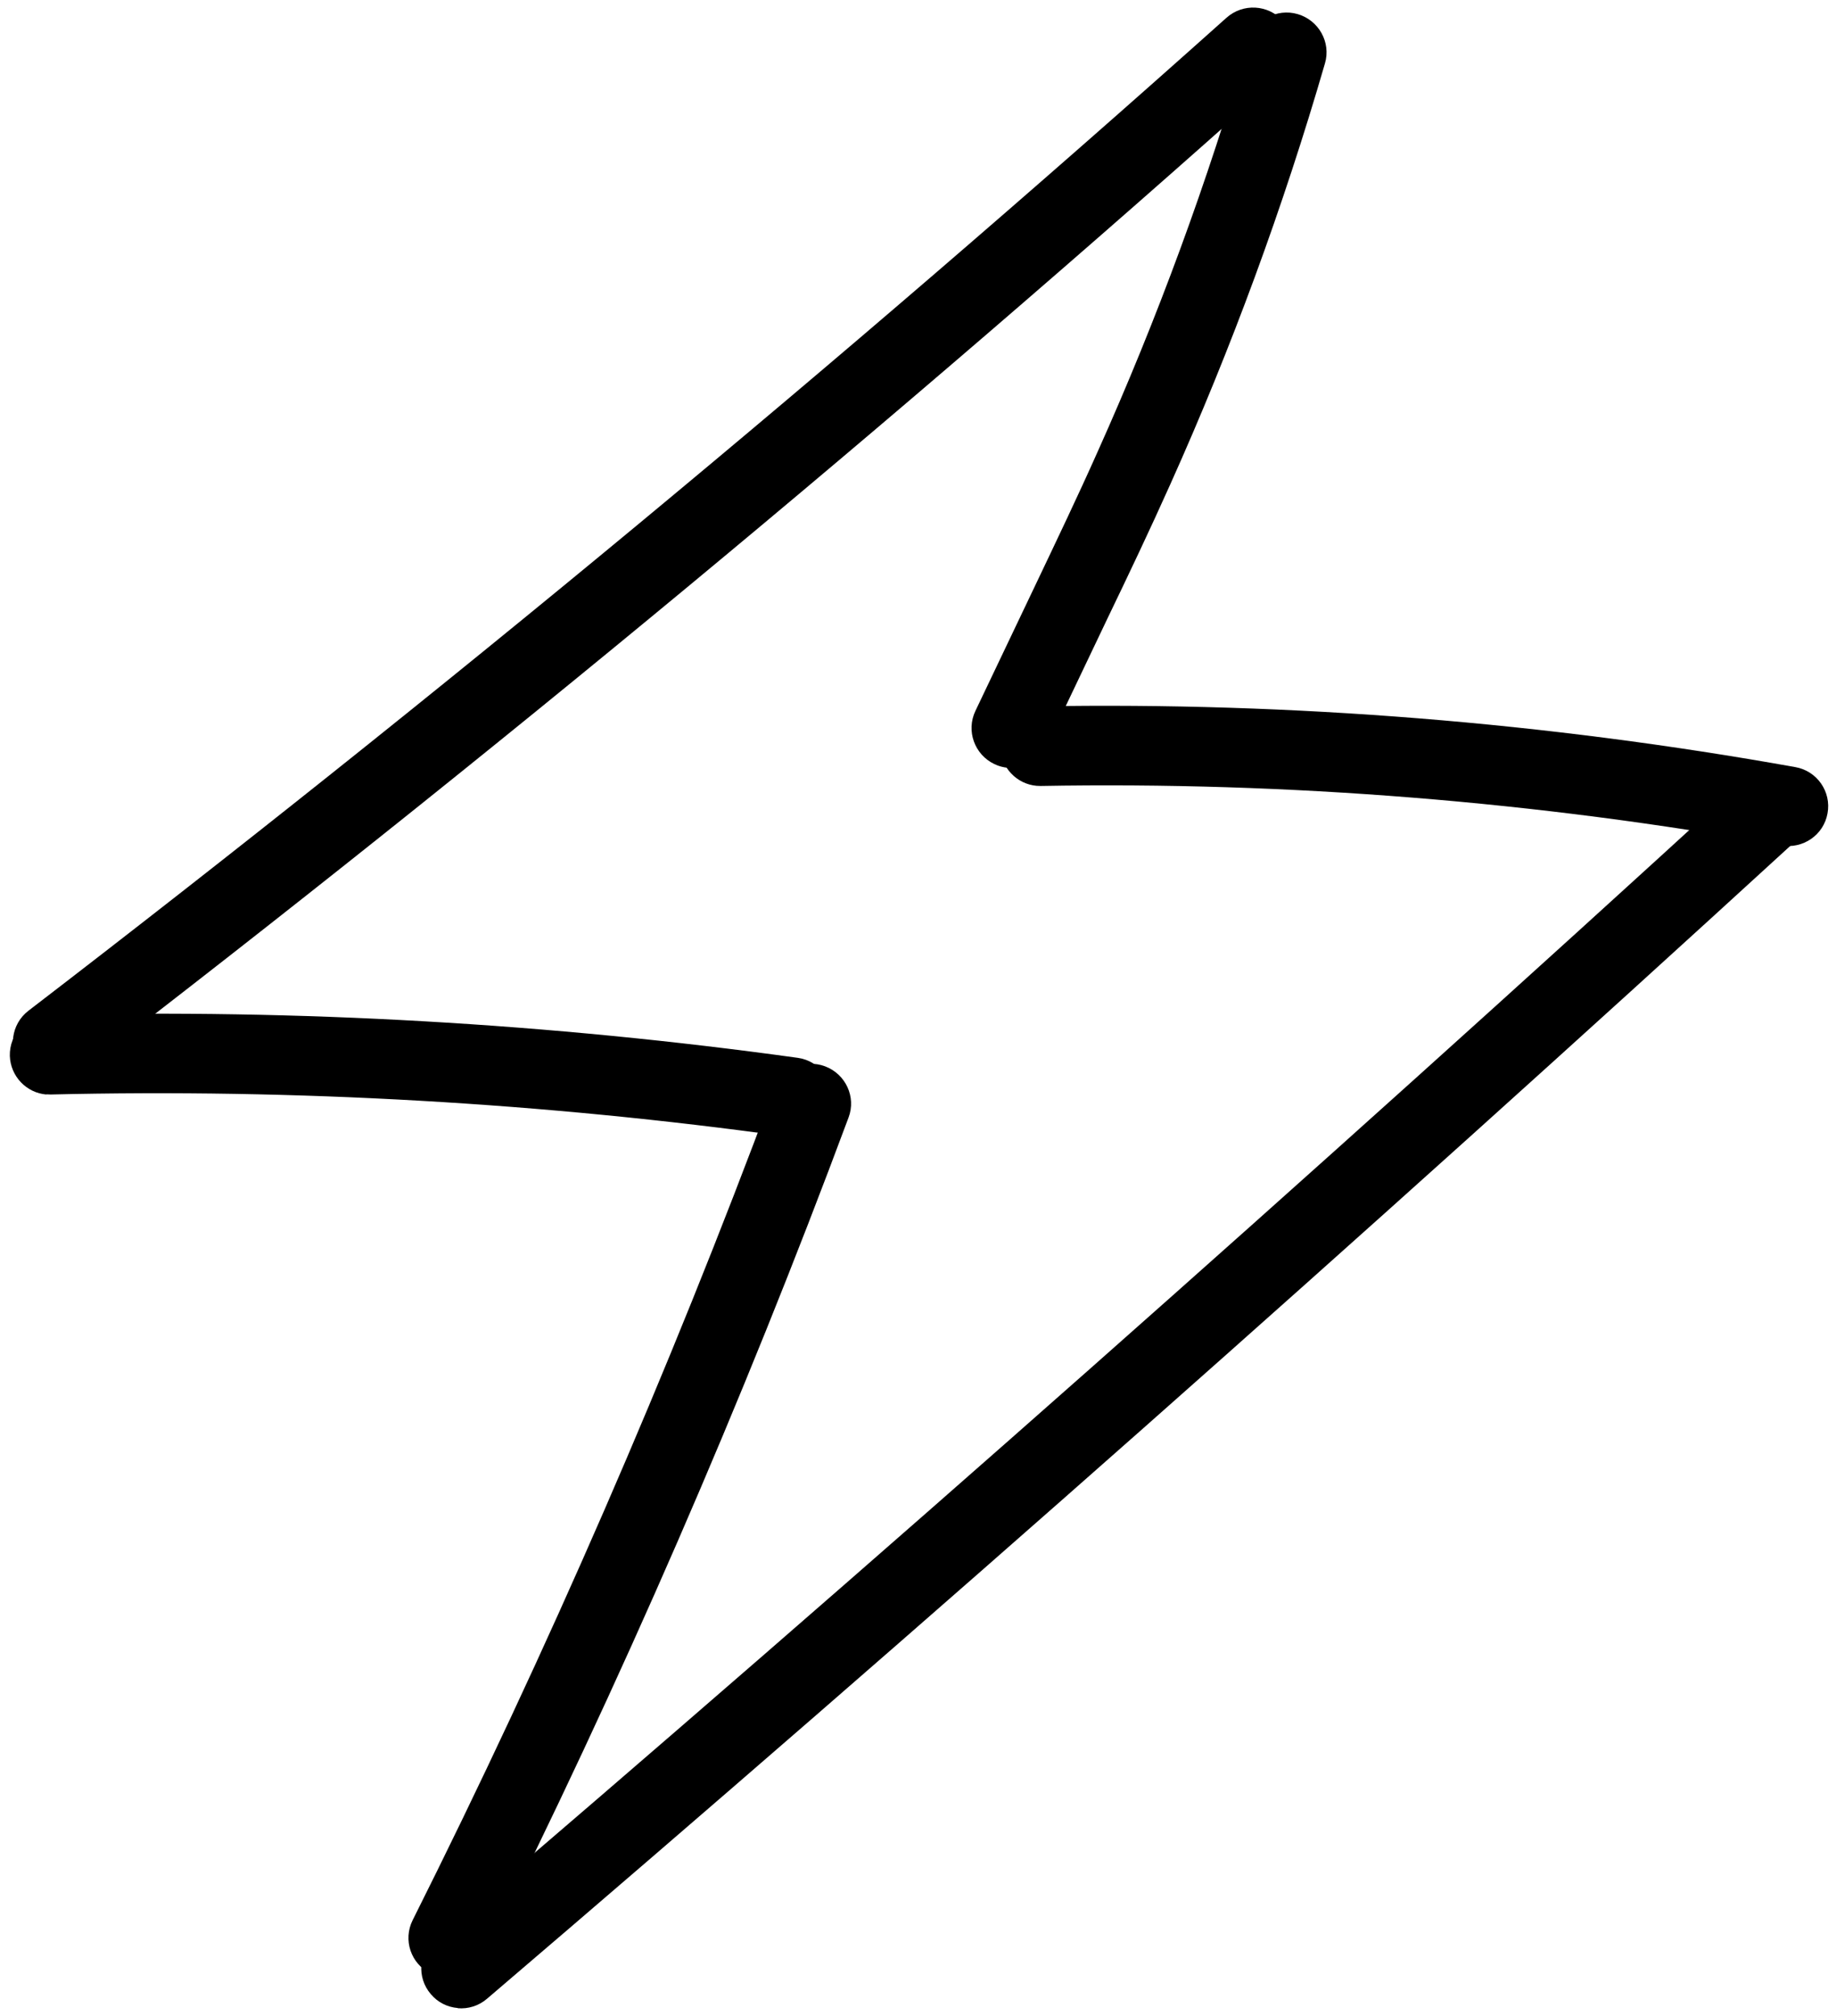
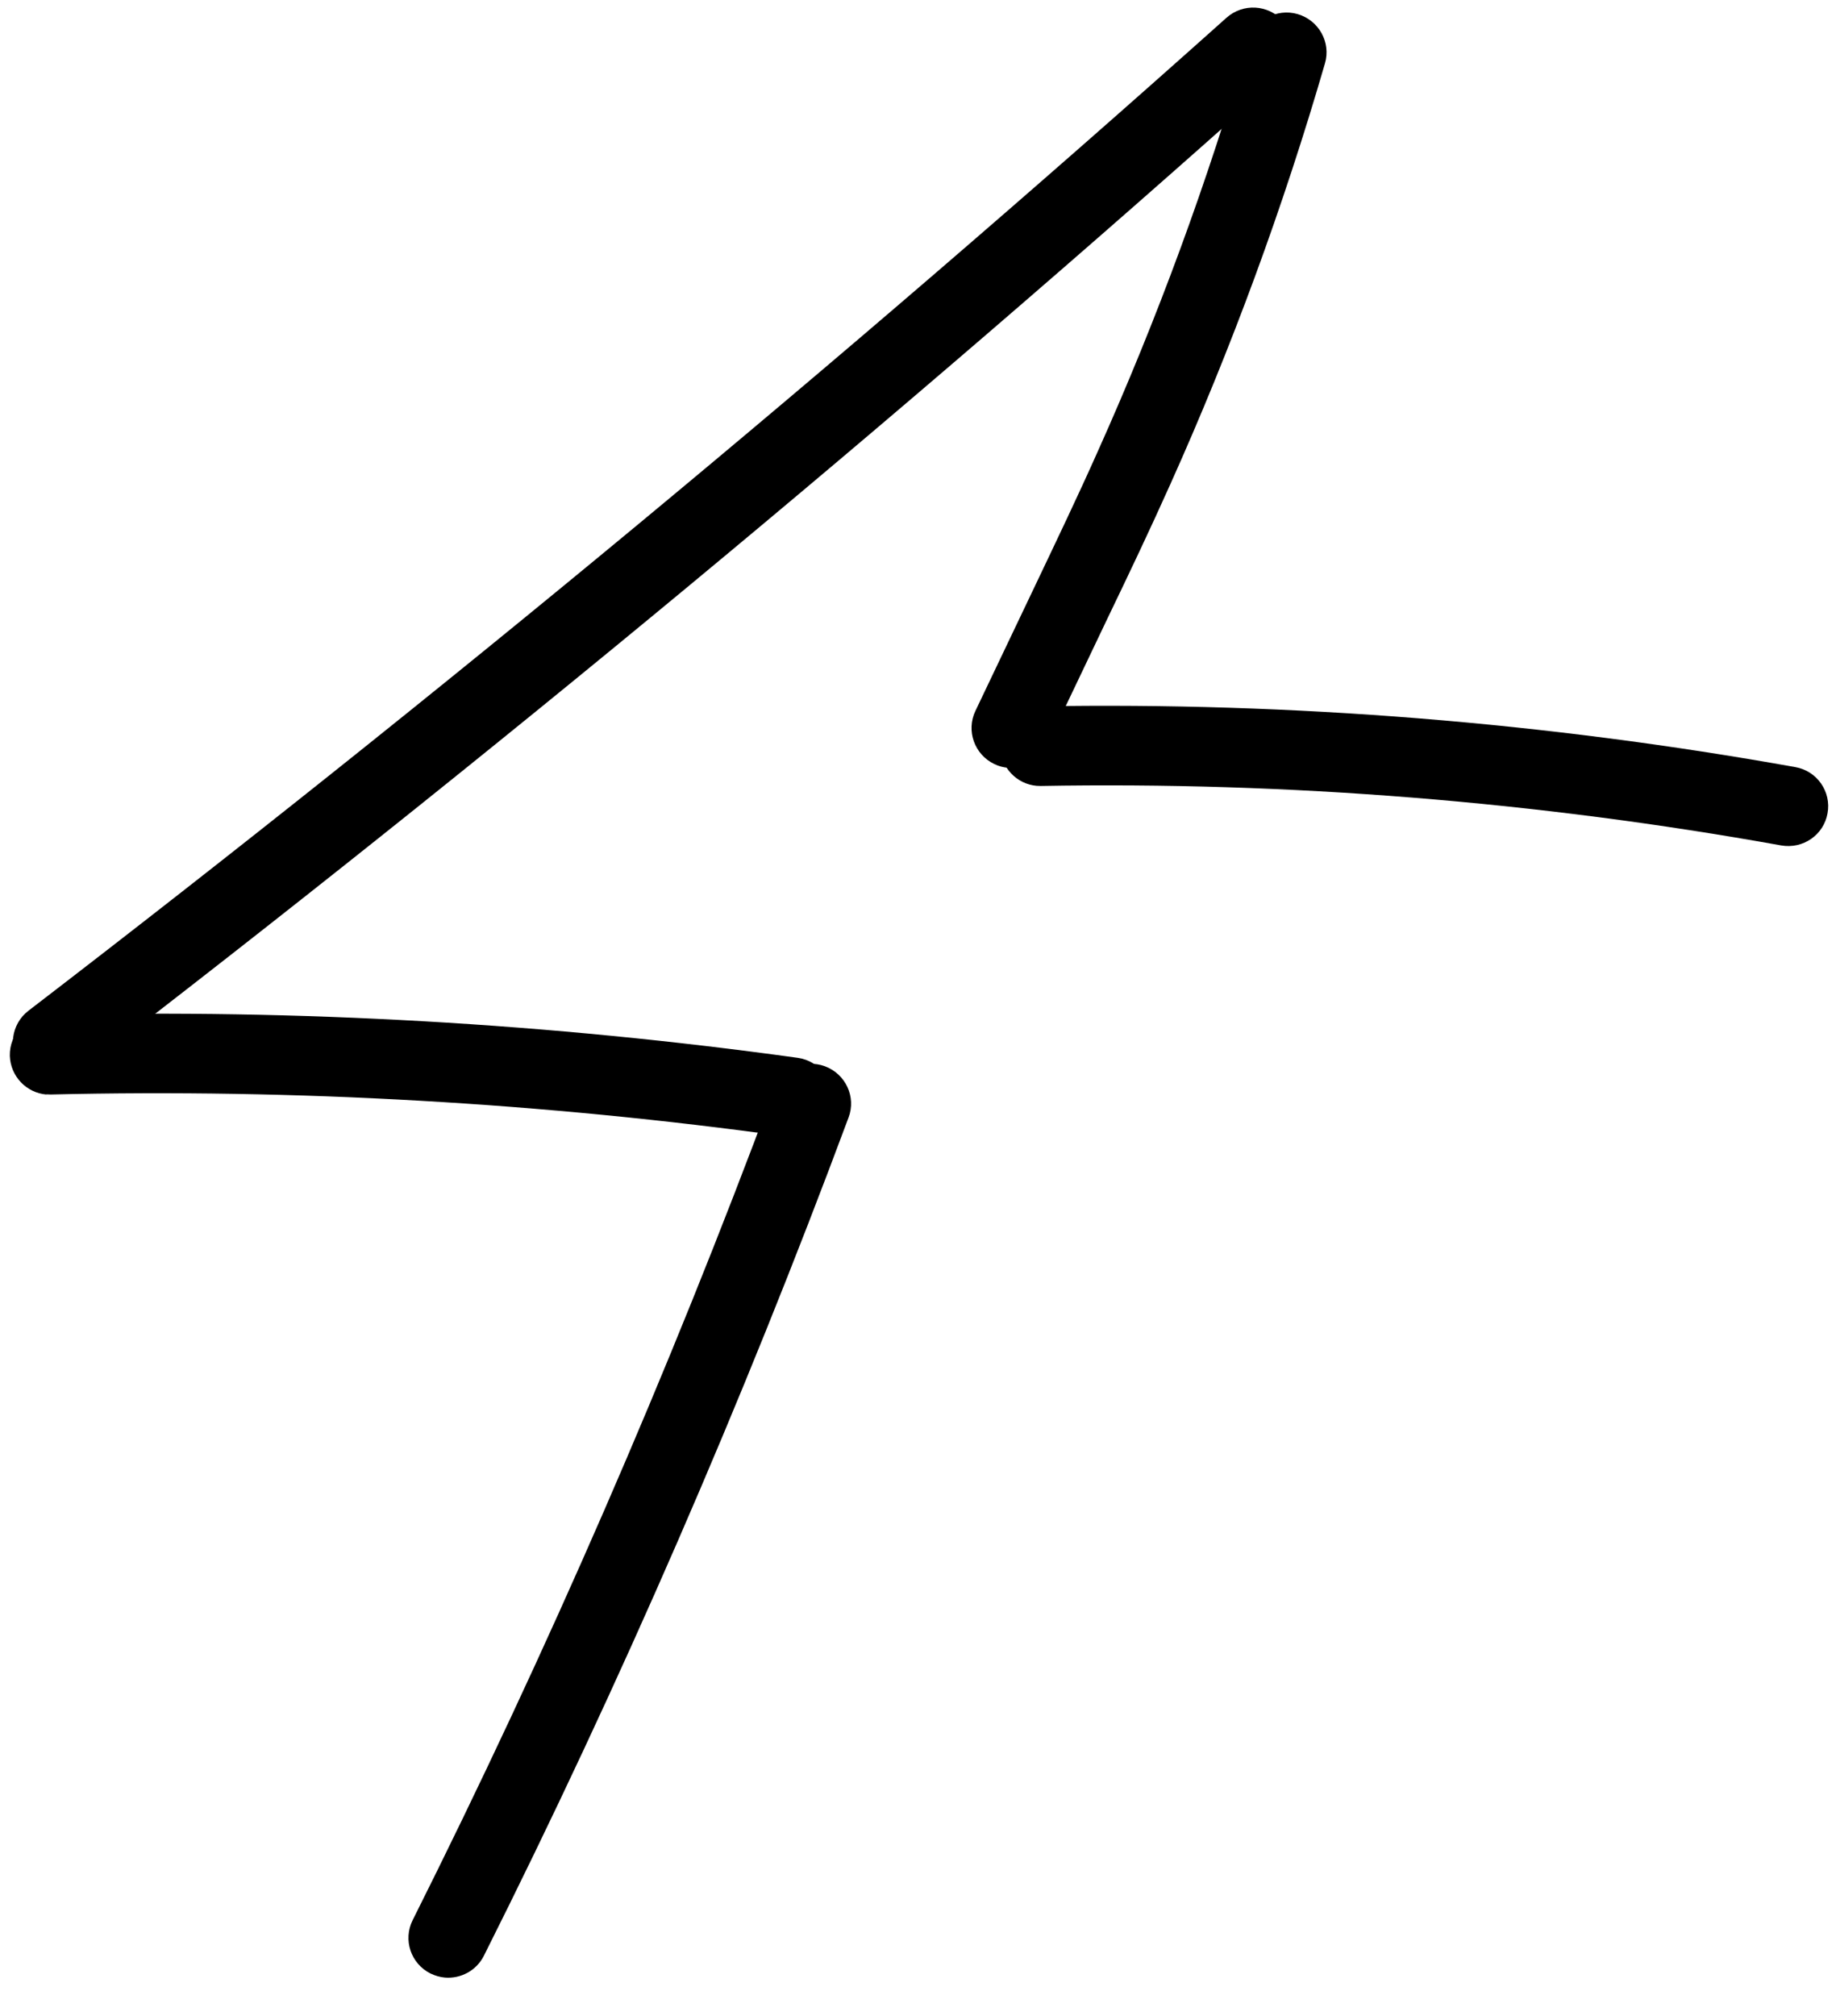
<svg xmlns="http://www.w3.org/2000/svg" width="82" height="90" viewBox="0 0 82 90" fill="none">
  <path d="M2.209 48.305C1.73 48.265 1.267 48.029 0.944 47.619C0.349 46.837 0.488 45.725 1.271 45.123C19.585 31.075 37.588 16.163 54.781 0.79C55.515 0.138 56.636 0.198 57.298 0.931C57.952 1.664 57.893 2.783 57.158 3.443C39.898 18.873 21.818 33.85 3.436 47.954C3.073 48.236 2.625 48.349 2.199 48.313L2.209 48.305Z" fill="black" />
  <path d="M45.021 34.279C44.817 34.261 44.607 34.208 44.409 34.111C43.524 33.688 43.14 32.63 43.564 31.739L46.27 26.064C47.183 24.144 48.138 22.156 49.021 20.171C51.685 14.243 53.95 8.076 55.755 1.844C56.031 0.904 57.016 0.355 57.958 0.63C58.9 0.906 59.452 1.889 59.176 2.829C57.321 9.226 54.998 15.549 52.268 21.622C51.364 23.642 50.408 25.648 49.475 27.584L46.77 33.258C46.444 33.944 45.732 34.33 45.013 34.269L45.021 34.279Z" fill="black" />
  <path d="M46.303 35.083C45.406 35.007 44.692 34.26 44.671 33.34C44.656 32.358 45.44 31.55 46.424 31.535C57.712 31.34 69.075 32.256 80.187 34.248C81.156 34.419 81.801 35.348 81.621 36.314C81.45 37.28 80.52 37.915 79.552 37.744C68.66 35.788 57.537 34.892 46.481 35.089C46.419 35.084 46.356 35.087 46.294 35.082L46.303 35.083Z" fill="black" />
  <path d="M2.072 48.864C1.176 48.789 0.47 48.051 0.439 47.139C0.415 46.156 1.191 45.339 2.176 45.315C13.327 45.046 24.588 45.695 35.631 47.227C36.603 47.362 37.287 48.258 37.151 49.228C37.016 50.197 36.117 50.888 35.146 50.744C24.288 49.237 13.222 48.604 2.269 48.863C2.207 48.858 2.135 48.861 2.073 48.856L2.072 48.864Z" fill="black" />
  <path d="M19.877 88.288C19.655 88.269 19.436 88.206 19.23 88.108C18.347 87.668 17.99 86.603 18.431 85.722C24.452 73.711 29.878 61.24 34.563 48.652C34.908 47.736 35.932 47.261 36.85 47.606C37.768 47.951 38.245 48.972 37.899 49.889C33.169 62.597 27.697 75.19 21.613 87.311C21.279 87.978 20.578 88.347 19.868 88.287L19.877 88.288Z" fill="black" />
-   <path d="M20.441 89.647C19.988 89.608 19.559 89.403 19.242 89.028C18.599 88.278 18.694 87.162 19.436 86.521C39.031 69.799 58.586 52.494 77.575 35.115C78.301 34.454 79.424 34.496 80.096 35.221C80.758 35.946 80.717 37.066 79.99 37.736C60.971 55.148 41.379 72.477 21.754 89.231C21.378 89.556 20.902 89.694 20.449 89.656L20.441 89.647Z" fill="black" />
</svg>